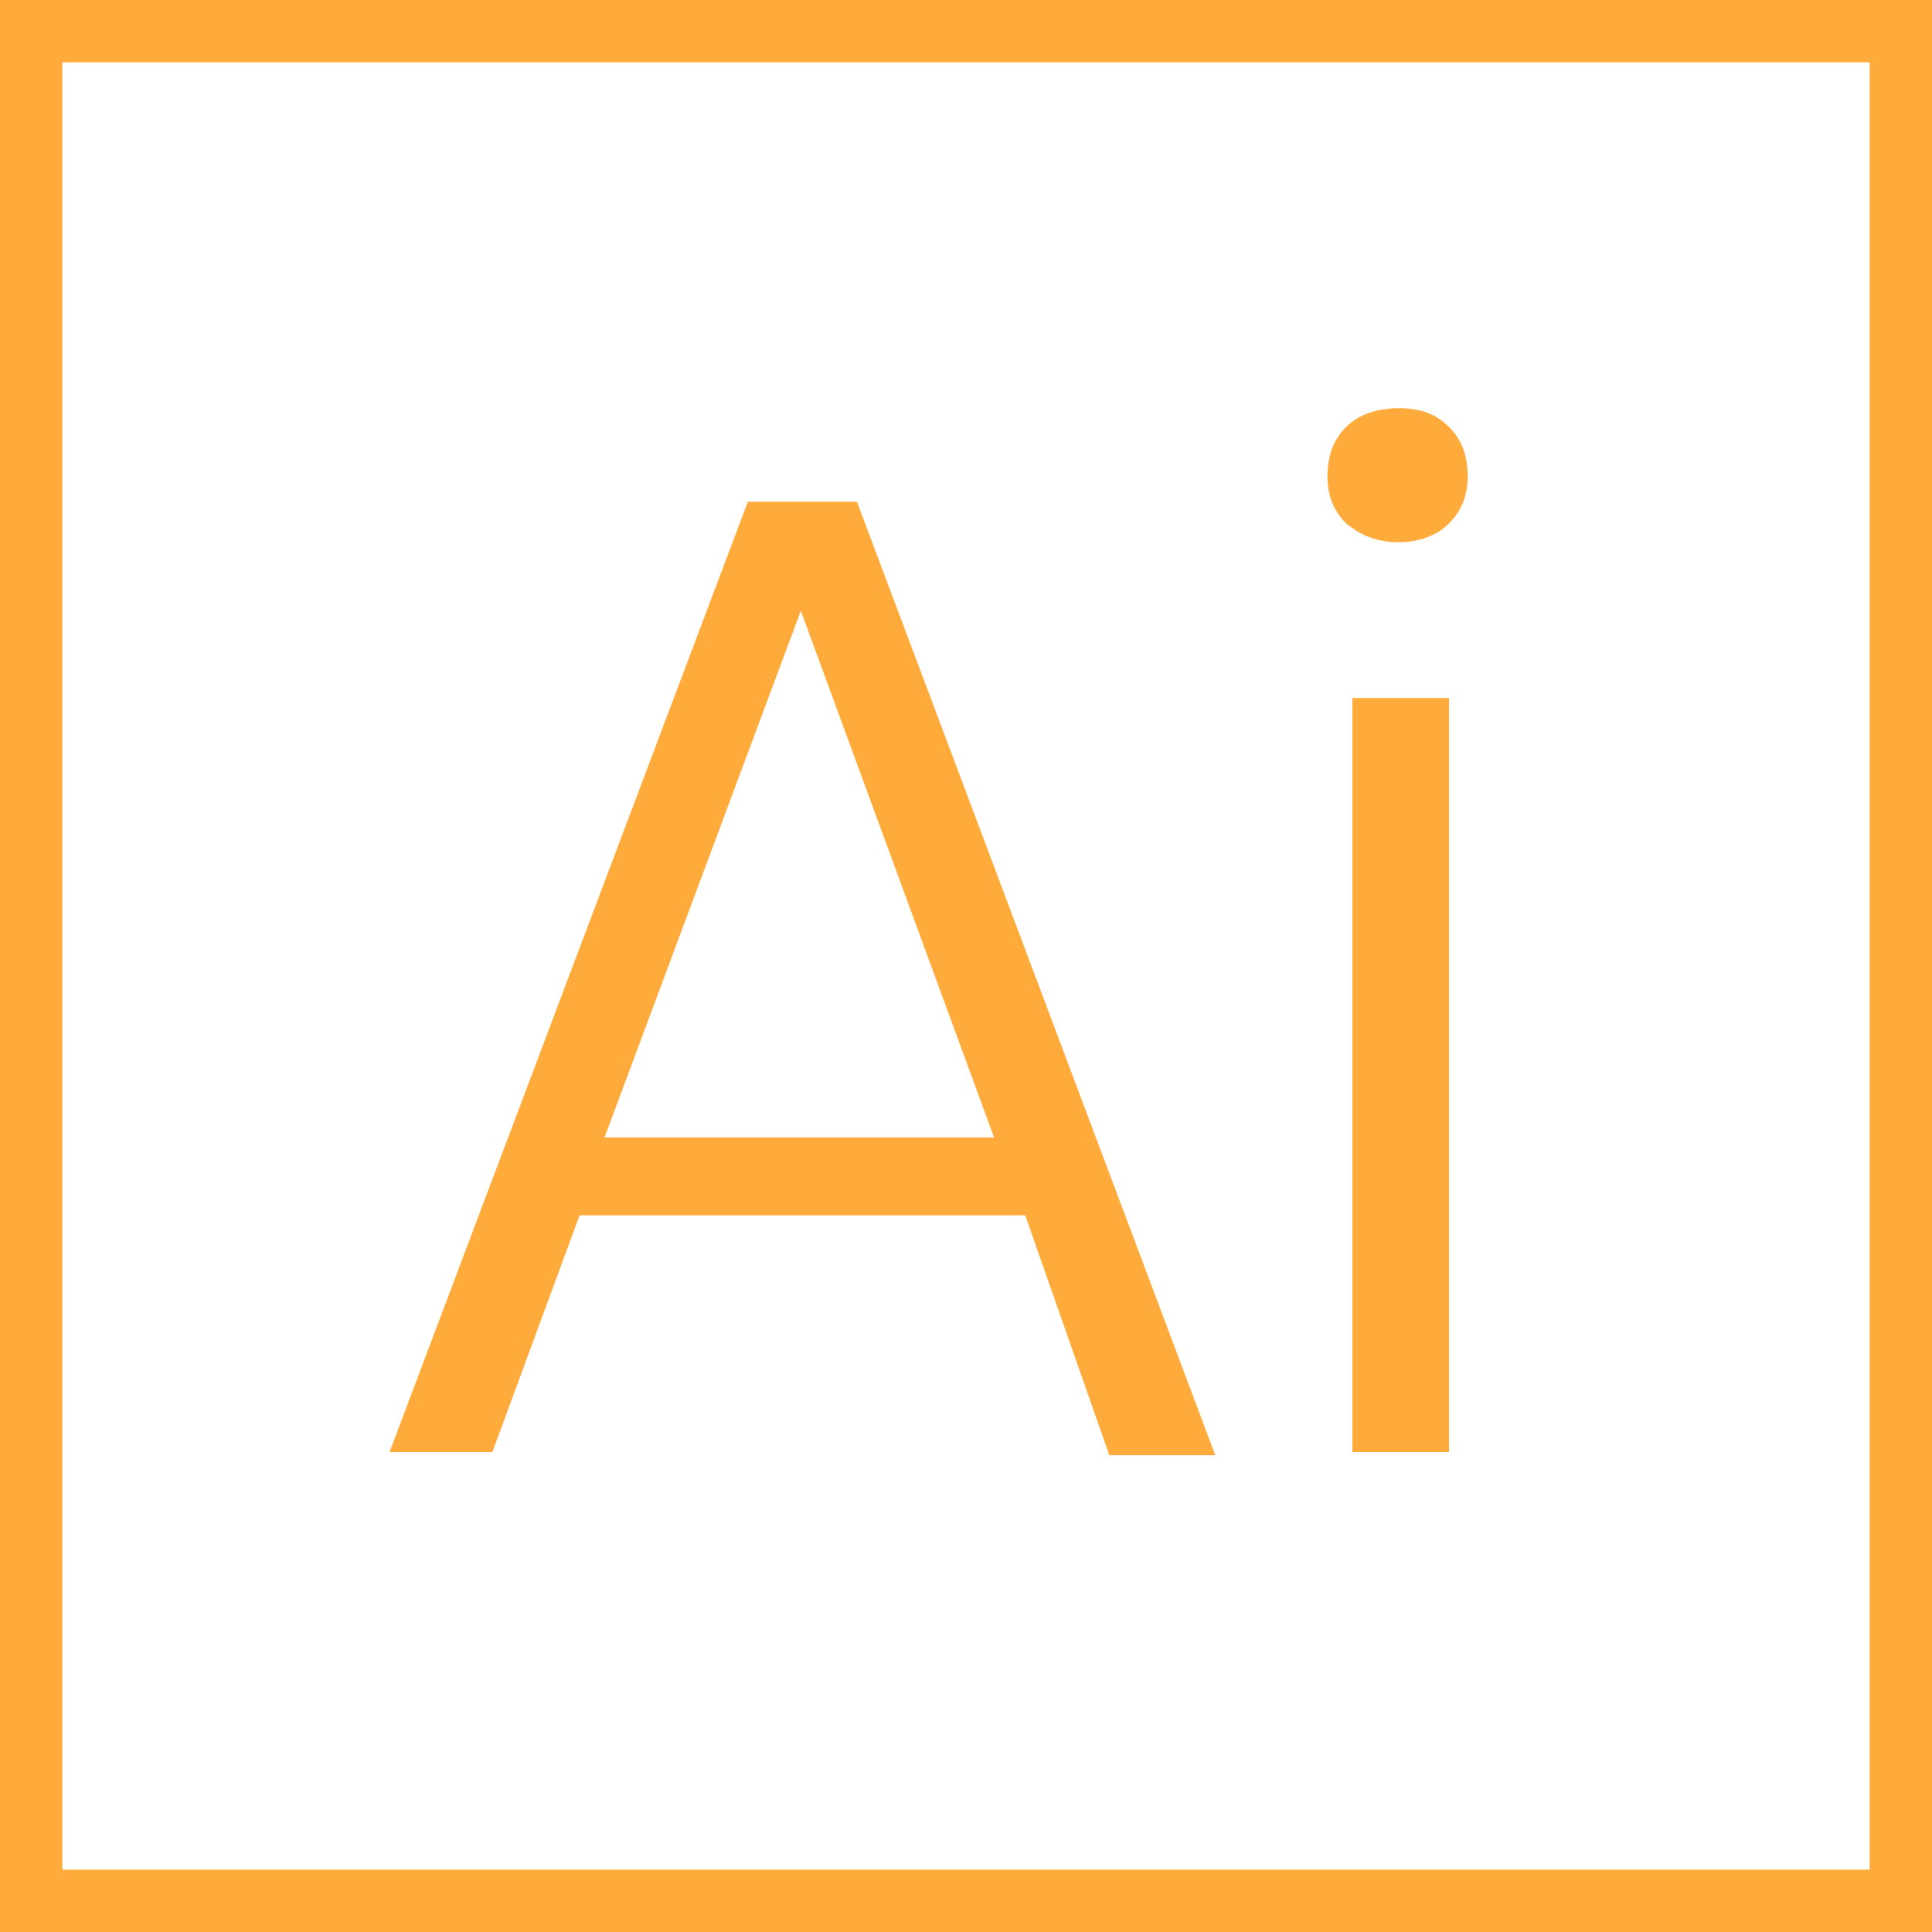
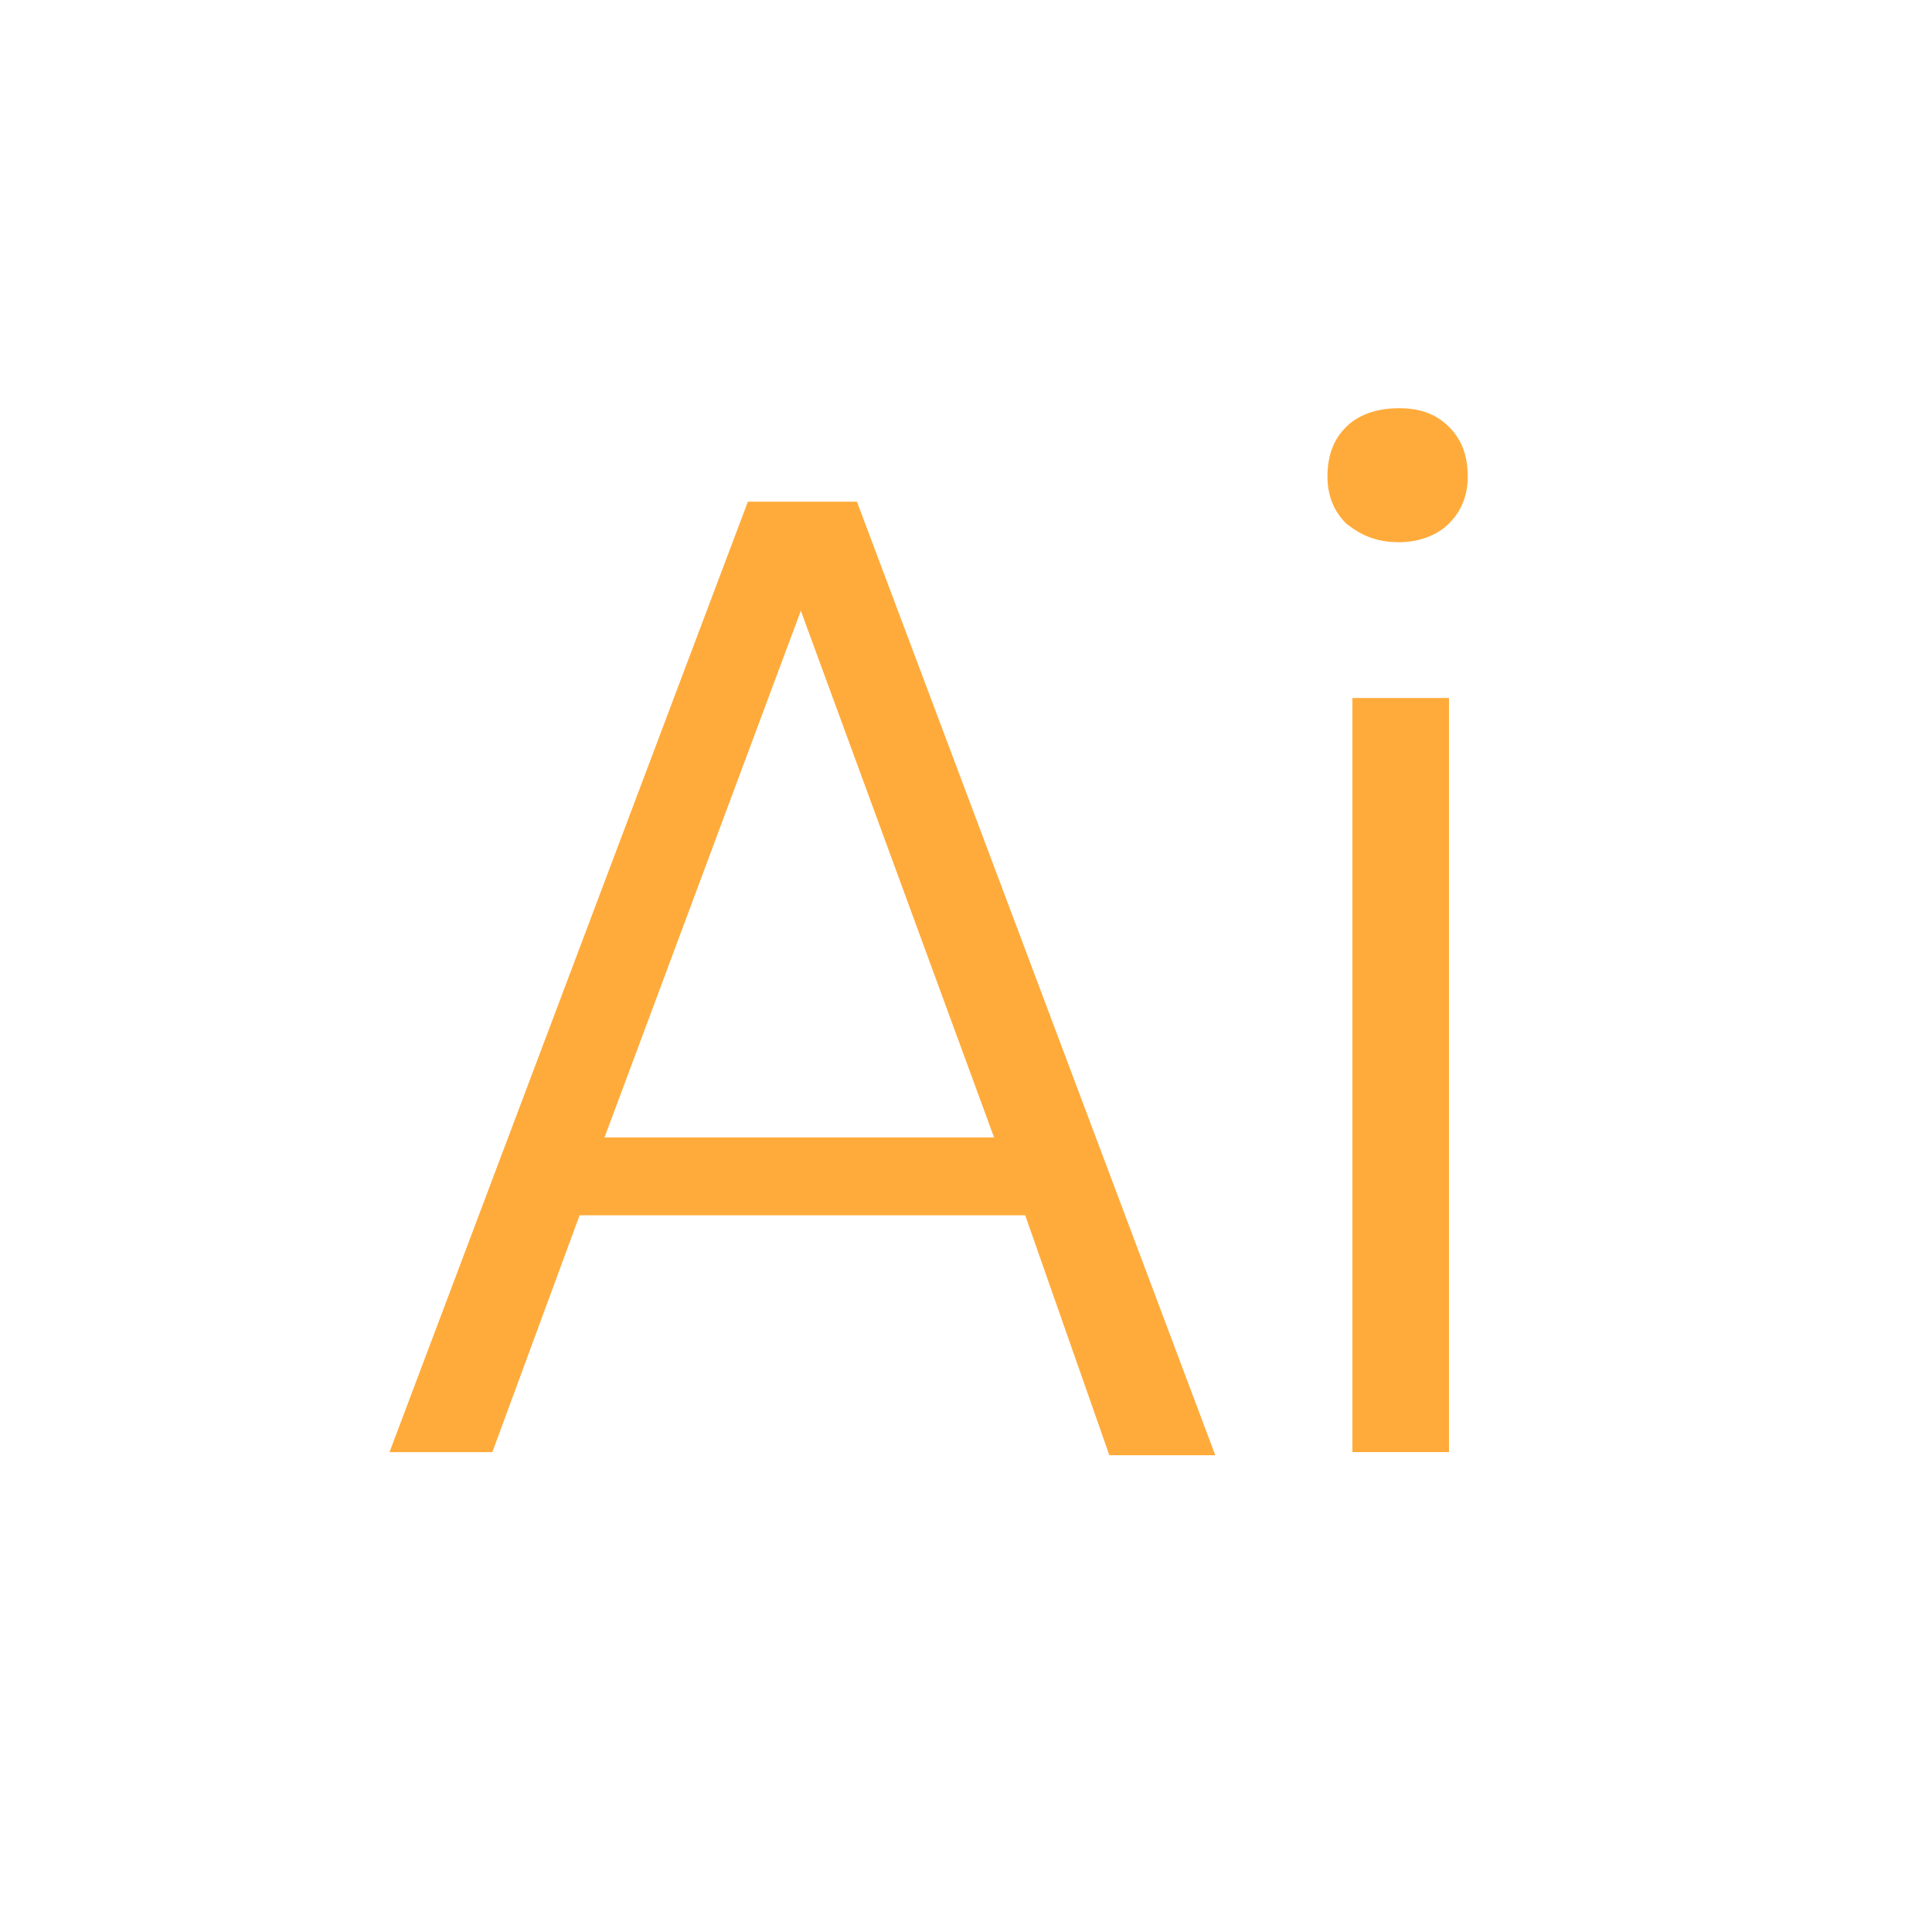
<svg xmlns="http://www.w3.org/2000/svg" version="1.1" id="Layer_1" x="0px" y="0px" viewBox="0 0 62 62" style="enable-background:new 0 0 62 62;" xml:space="preserve">
  <style type="text/css"> .st0{fill:none;stroke:#FFAB3B;stroke-width:2;} .st1{fill:#FFAB3B;} </style>
-   <rect x="1" y="1" class="st0" width="60" height="60" />
-   <path class="st1" d="M32.9,39H18.6l-2.8,7.6h-3.3L24,16.1h3.5L39,46.7h-3.4L32.9,39z M31.9,36.5l-6.2-16.9l-6.3,16.9H31.9z M42.6,15.3c0-0.7,0.2-1.2,0.6-1.6c0.4-0.4,1-0.6,1.7-0.6c0.7,0,1.2,0.2,1.6,0.6c0.4,0.4,0.6,0.9,0.6,1.6c0,0.6-0.2,1.1-0.6,1.5 c-0.4,0.4-1,0.6-1.6,0.6c-0.7,0-1.2-0.2-1.7-0.6C42.8,16.4,42.6,15.9,42.6,15.3z M46.5,22.4v24.2h-3.1V22.4H46.5z" />
+   <path class="st1" d="M32.9,39H18.6l-2.8,7.6h-3.3L24,16.1h3.5L39,46.7h-3.4L32.9,39z M31.9,36.5l-6.2-16.9l-6.3,16.9H31.9z M42.6,15.3c0-0.7,0.2-1.2,0.6-1.6c0.4-0.4,1-0.6,1.7-0.6c0.7,0,1.2,0.2,1.6,0.6c0.4,0.4,0.6,0.9,0.6,1.6c0,0.6-0.2,1.1-0.6,1.5 c-0.4,0.4-1,0.6-1.6,0.6c-0.7,0-1.2-0.2-1.7-0.6C42.8,16.4,42.6,15.9,42.6,15.3M46.5,22.4v24.2h-3.1V22.4H46.5z" />
</svg>